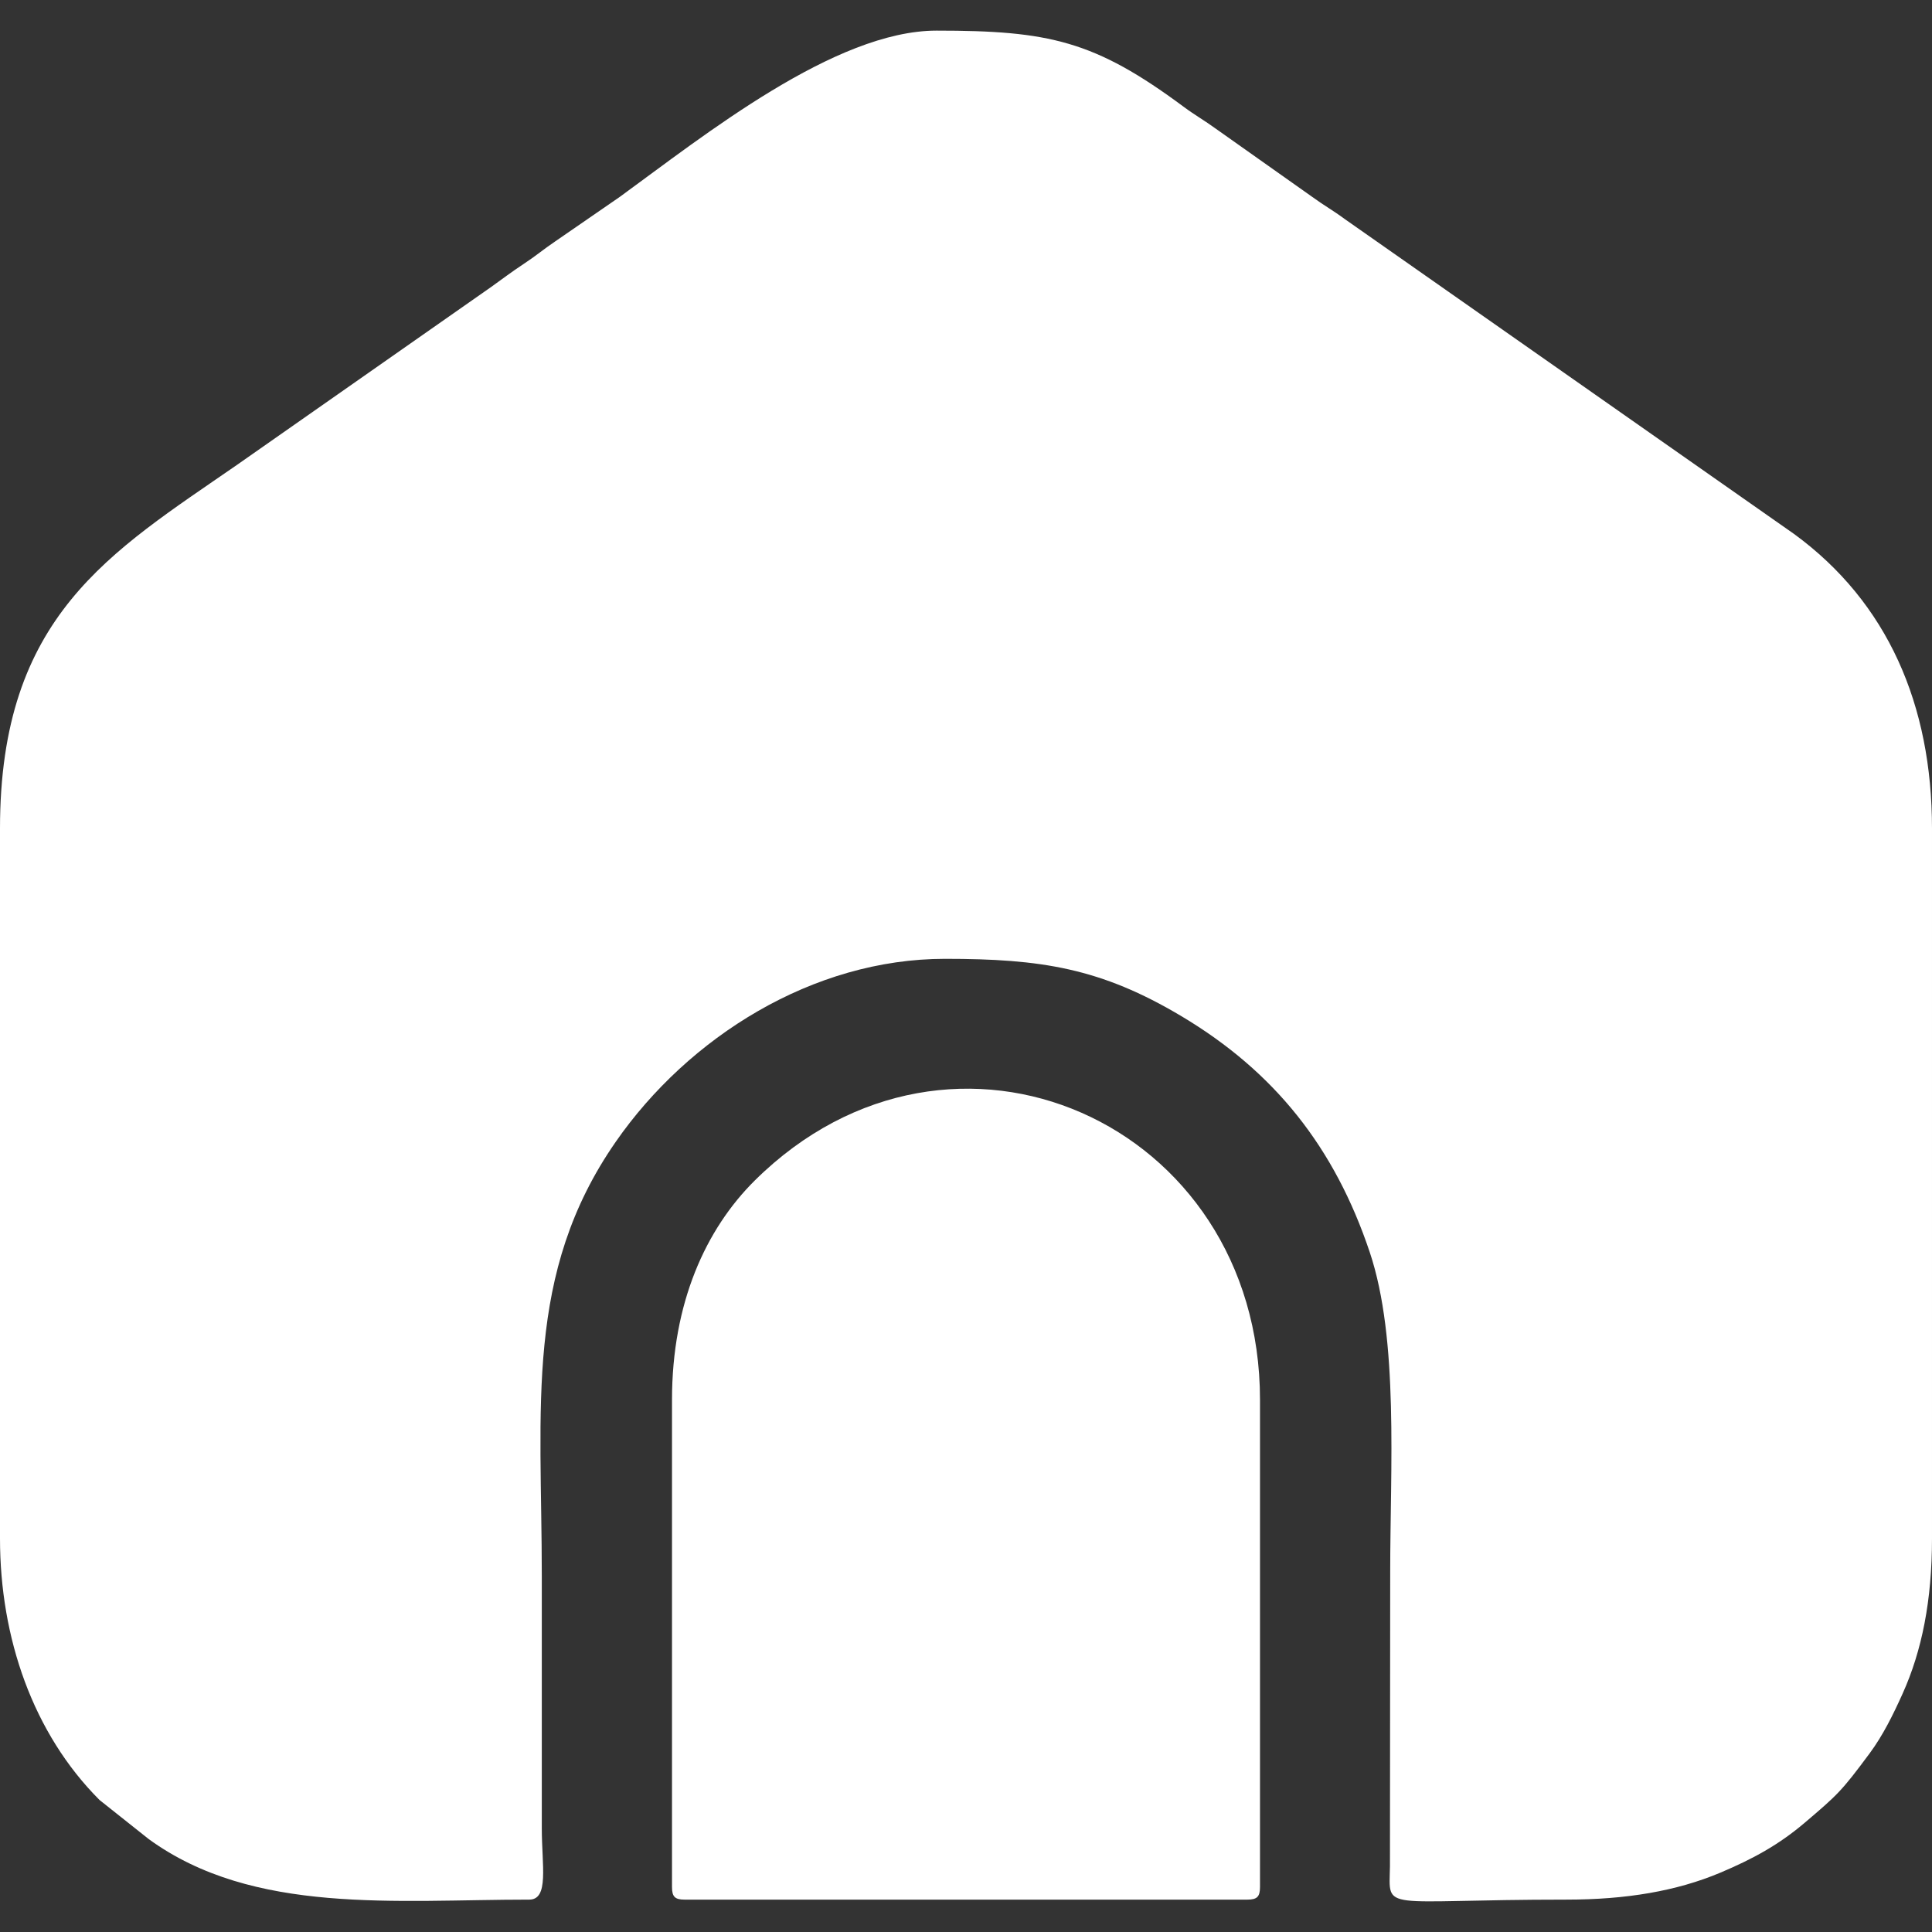
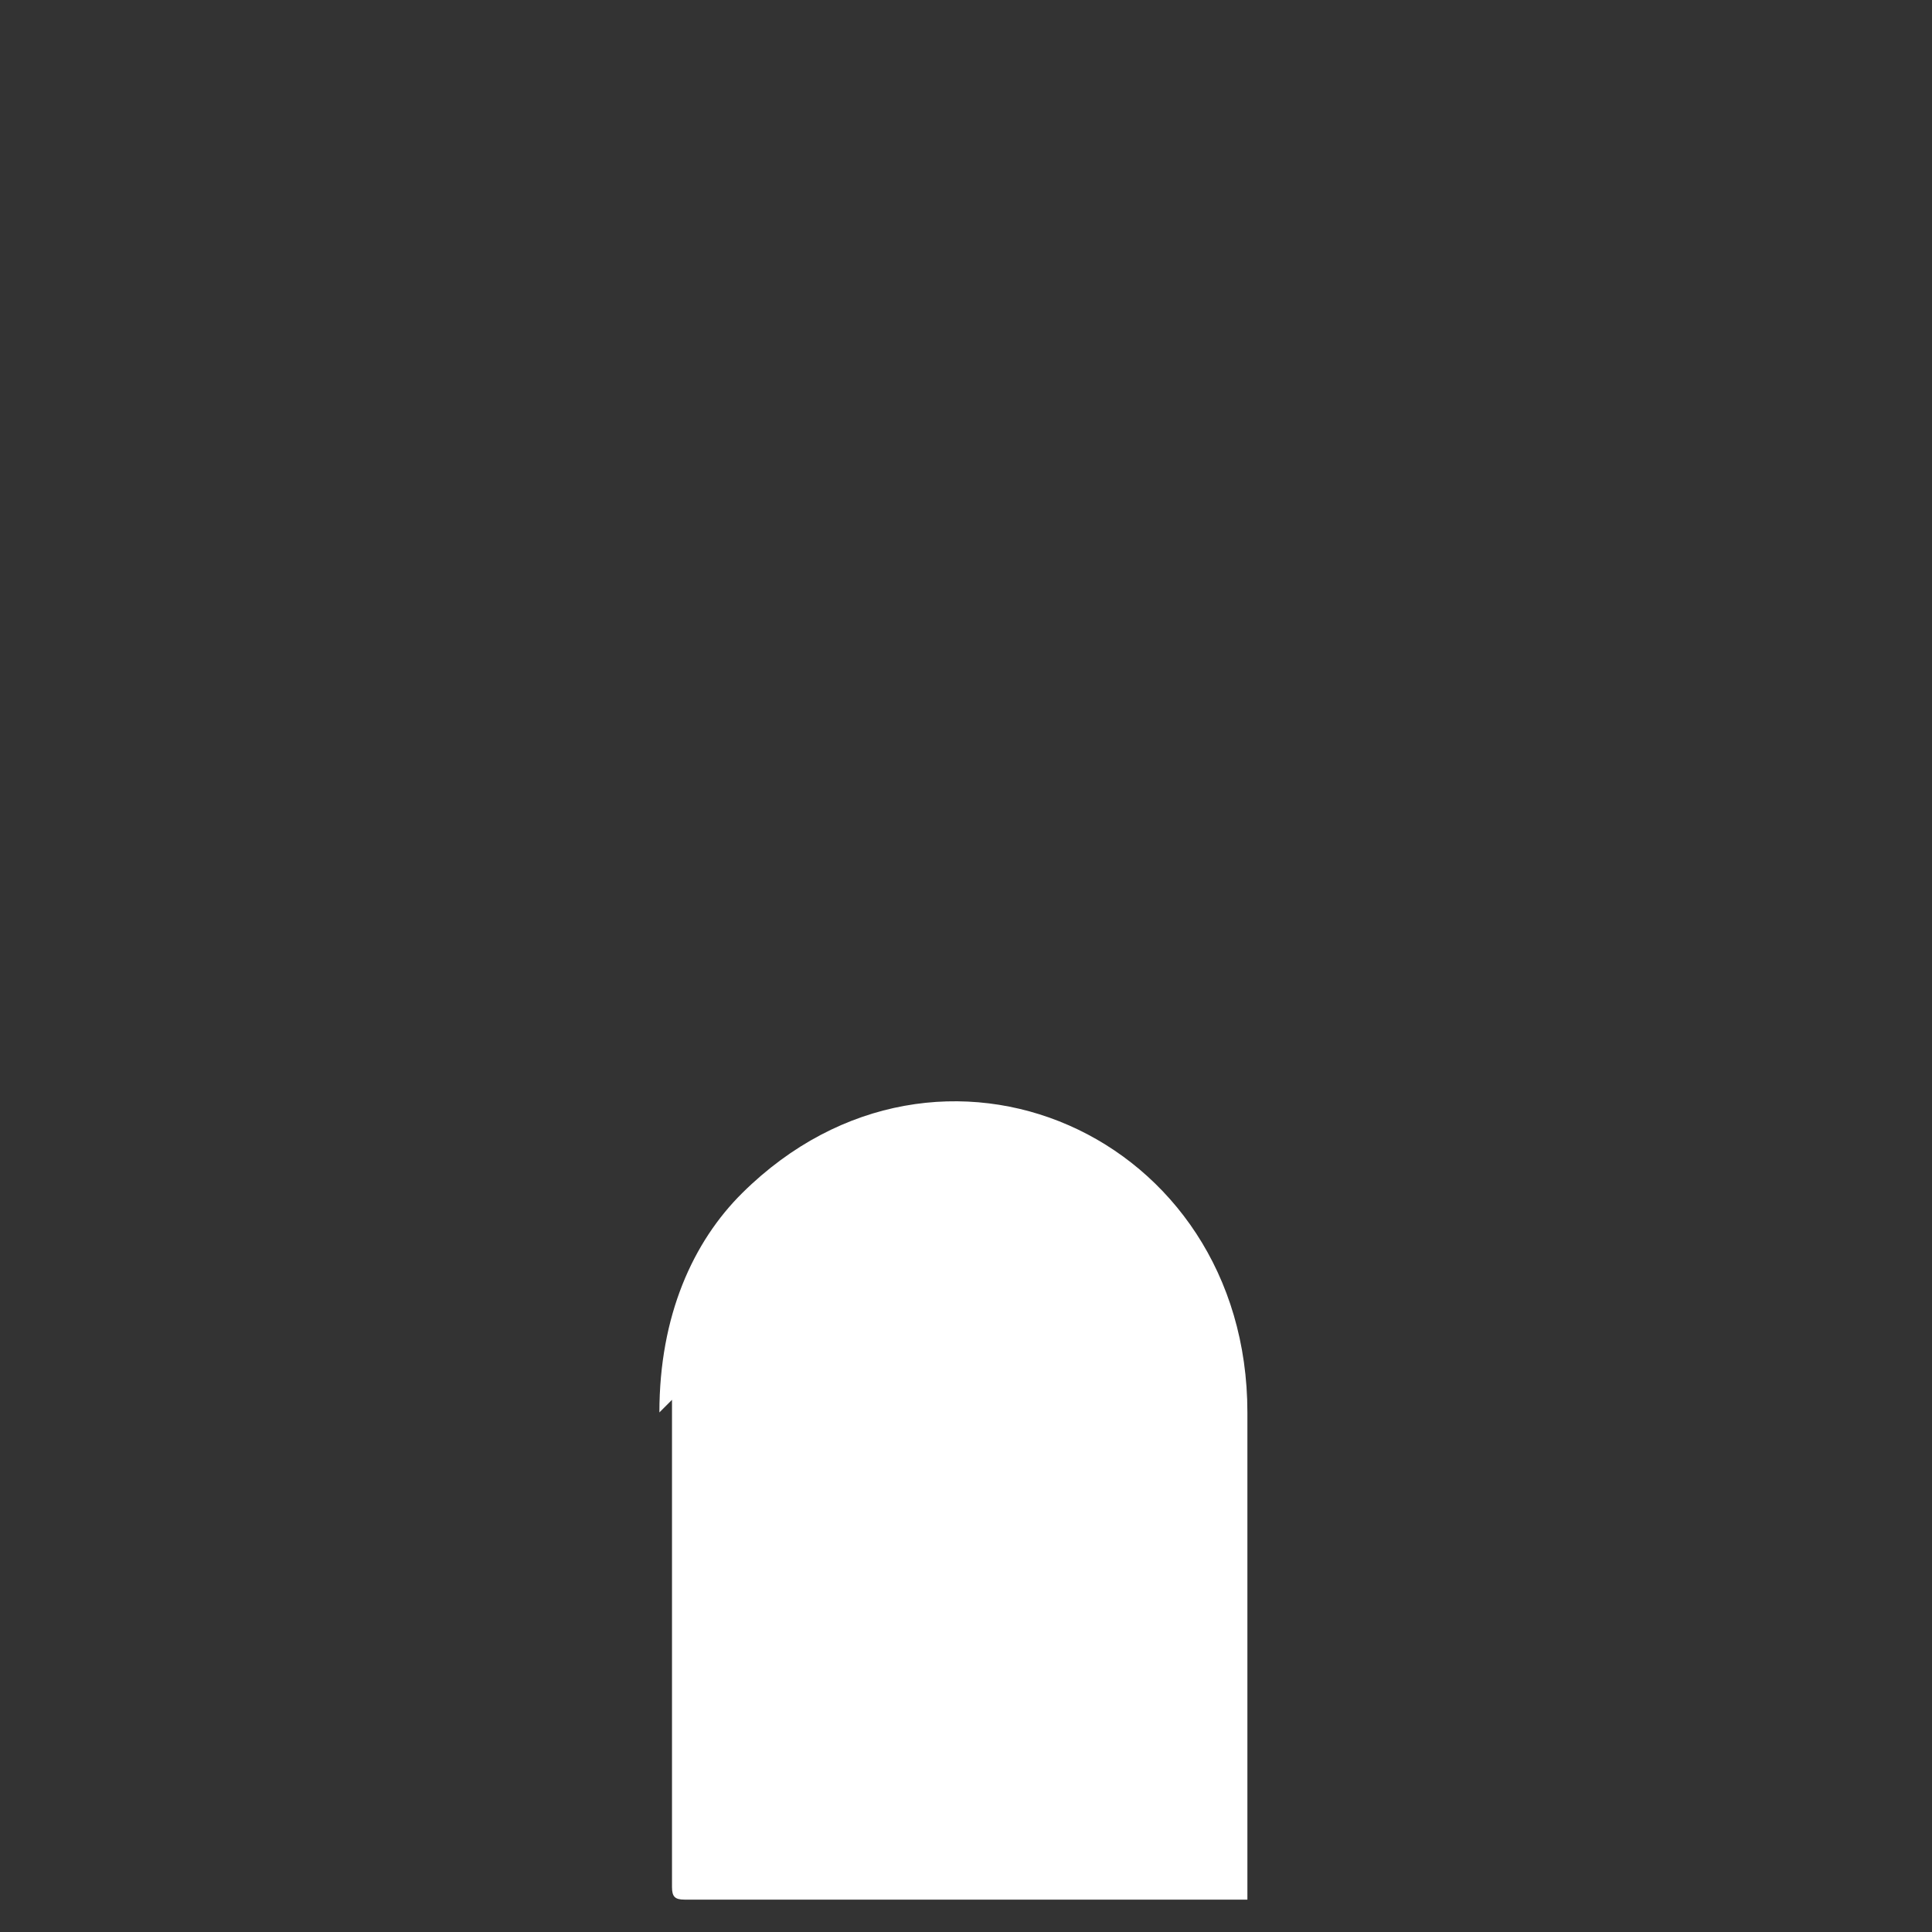
<svg xmlns="http://www.w3.org/2000/svg" xml:space="preserve" width="43.349mm" height="43.349mm" version="1.1" style="shape-rendering:geometricPrecision; text-rendering:geometricPrecision; image-rendering:optimizeQuality; fill-rule:evenodd; clip-rule:evenodd" viewBox="0 0 4334.92 4334.92">
  <rect x="0" y="0" width="4334.92" height="4334.92" fill="#333333" stroke="none" />
  <defs>
    <style type="text/css"> .fil0 {fill:white} </style>
  </defs>
  <g id="Слой_x0020_1">
    <g id="_2773025514912">
-       <path class="fil0" d="M-0 1859.23l0 1592.6c0,223.32 73.95,437.44 223.43,587.01l110.29 87.62c234.53,170.73 555.08,135.81 853.67,135.81 44.97,0 28.29,-76.39 28.27,-160.2l0 -565.42c0,-380.96 -39.46,-678.84 165.77,-974.51 163.42,-235.41 442.4,-410.79 738.91,-410.79 215.47,0 349.5,20.71 530.77,128.89 209.13,124.81 343.63,294.7 422.3,529.51 65.51,195.53 45.85,485.68 45.85,717.47l-0.55 660.21c-1.67,104.65 -25.53,74.84 396.34,74.84 133.41,0 246.86,-19.11 344.81,-60.4 73.13,-30.85 131.14,-62.49 189.48,-112.1 73.48,-62.51 82.55,-70.5 145.74,-155.81 30.03,-40.55 52.77,-86.98 73.77,-133.55 43.4,-96.2 66.07,-209.18 66.07,-348.58l0 -1592.6c0,-277.35 -99.31,-507.66 -309.51,-661.14l-1008.38 -706.75c-25.54,-18.95 -45.7,-29.9 -72.84,-49.65l-215.28 -152.25c-27.16,-19.76 -47.31,-30.7 -72.85,-49.66 -200.34,-148.78 -302.68,-171.06 -554.57,-171.06 -228.07,0 -521.35,235.13 -710.76,372.97l-145.02 99.98c-27.55,18.66 -42.19,31.71 -71.47,51.05 -29.29,19.32 -46.56,32.97 -71.69,50.81l-570.97 399.68c-284.55,196.9 -531.58,338.26 -531.58,816.02z" />
-       <path class="fil0" d="M1507.8 3140.85l0 1093.15c0,21.72 6.56,28.27 28.28,28.27l1262.76 0c21.72,0 28.28,-6.55 28.28,-28.27l0 -1093.15c0,-623.29 -690.74,-930.48 -1133.25,-492.43 -110.5,109.4 -186.07,275.21 -186.07,492.43z" />
+       <path class="fil0" d="M1507.8 3140.85l0 1093.15c0,21.72 6.56,28.27 28.28,28.27l1262.76 0l0 -1093.15c0,-623.29 -690.74,-930.48 -1133.25,-492.43 -110.5,109.4 -186.07,275.21 -186.07,492.43z" />
    </g>
  </g>
</svg>